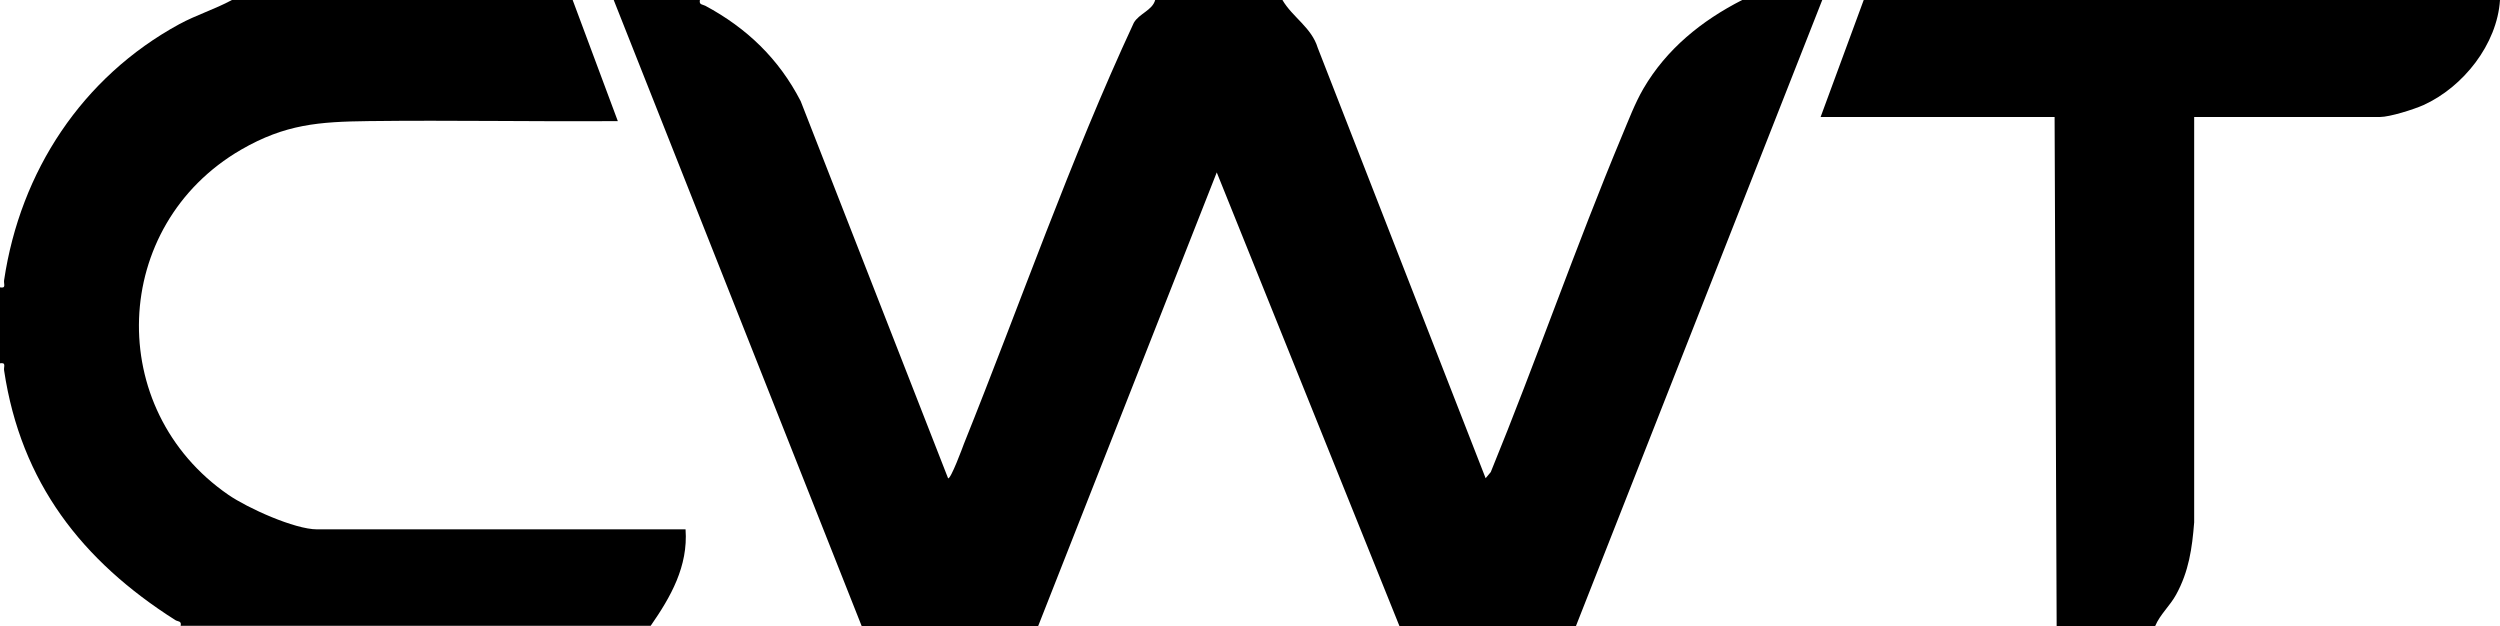
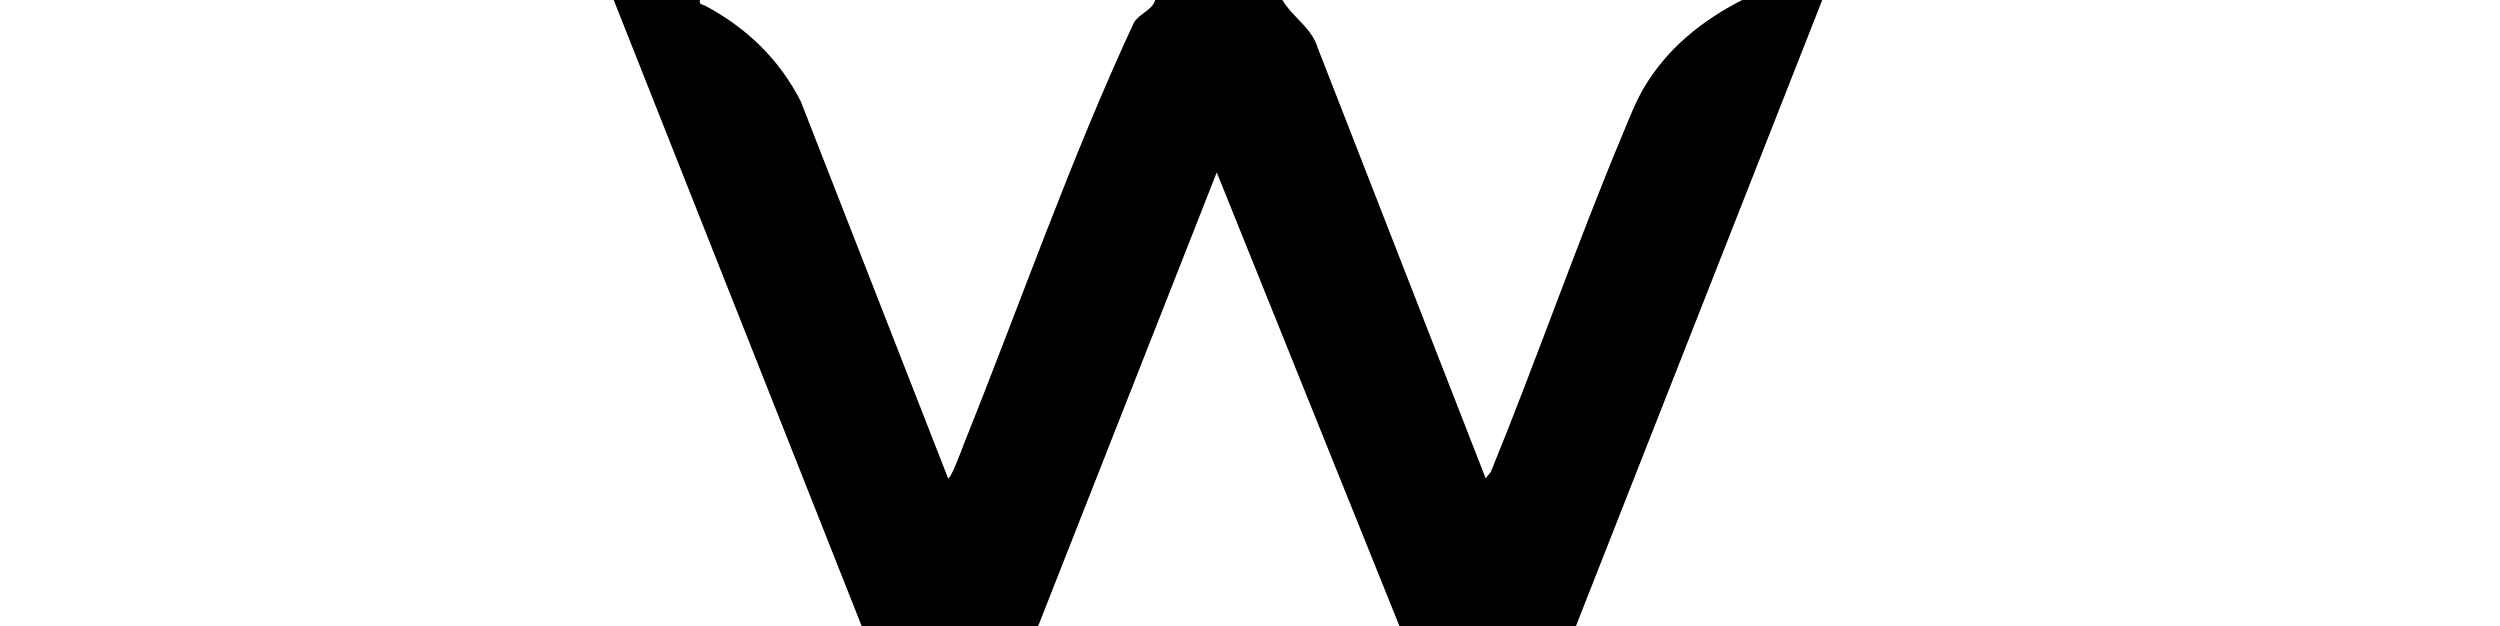
<svg xmlns="http://www.w3.org/2000/svg" id="Calque_1" version="1.1" viewBox="0 0 1218 305">
  <g>
    <path d="M341,0c-.5,2.4,1.2,2.1,2.6,2.8,20.3,10.9,35.9,25.9,46.5,46.5l71.8,183.7c1.2.9,7.2-15.3,7.7-16.7,27.5-68.4,51.8-138.5,82.8-205.2,2.6-4.5,9.1-6.1,10.4-11.1h62c4.9,8.4,14.2,13.4,17.2,23.3l81.8,209.7,2.5-3c22.2-54.3,41.4-109.9,64-164,3.2-7.6,6.2-15.6,10.3-22.7,11.3-19.4,28.4-33.2,48.2-43.3h39l-120,305h-86l-89-221-87,221h-86L299,0h42Z" />
-     <path d="M279,0l22,59c-40.5.3-81-.5-121.5,0-24.1.3-40.5,1.5-62,13.9-63.8,37-66.8,126.5-6.2,168.2,9.3,6.4,32.2,16.8,43.2,16.8h179.5c1.3,18-7.2,32.9-17,47H88c.6-2.5-1.4-2-2.6-2.8C39.9,273.2,10.2,235.1,2,180.5c-.3-1.9,1.2-4-2-3.5v-37c3.2.6,1.7-1.6,2-3.5C9.9,83.5,40,37.6,87.3,11.8c8.3-4.5,17.4-7.3,25.7-11.8h166Z" />
  </g>
-   <path d="M1218,0c-1.4,21.6-17.9,42.4-37.3,51.2-4.7,2.1-16.4,5.8-21.2,5.8h-90.5v197.5c-1,12.7-2.6,23.9-8.8,35.2-3,5.5-7.8,9.6-10.2,15.3h-48l-1-248h-114L908,0h310Z" />
</svg>